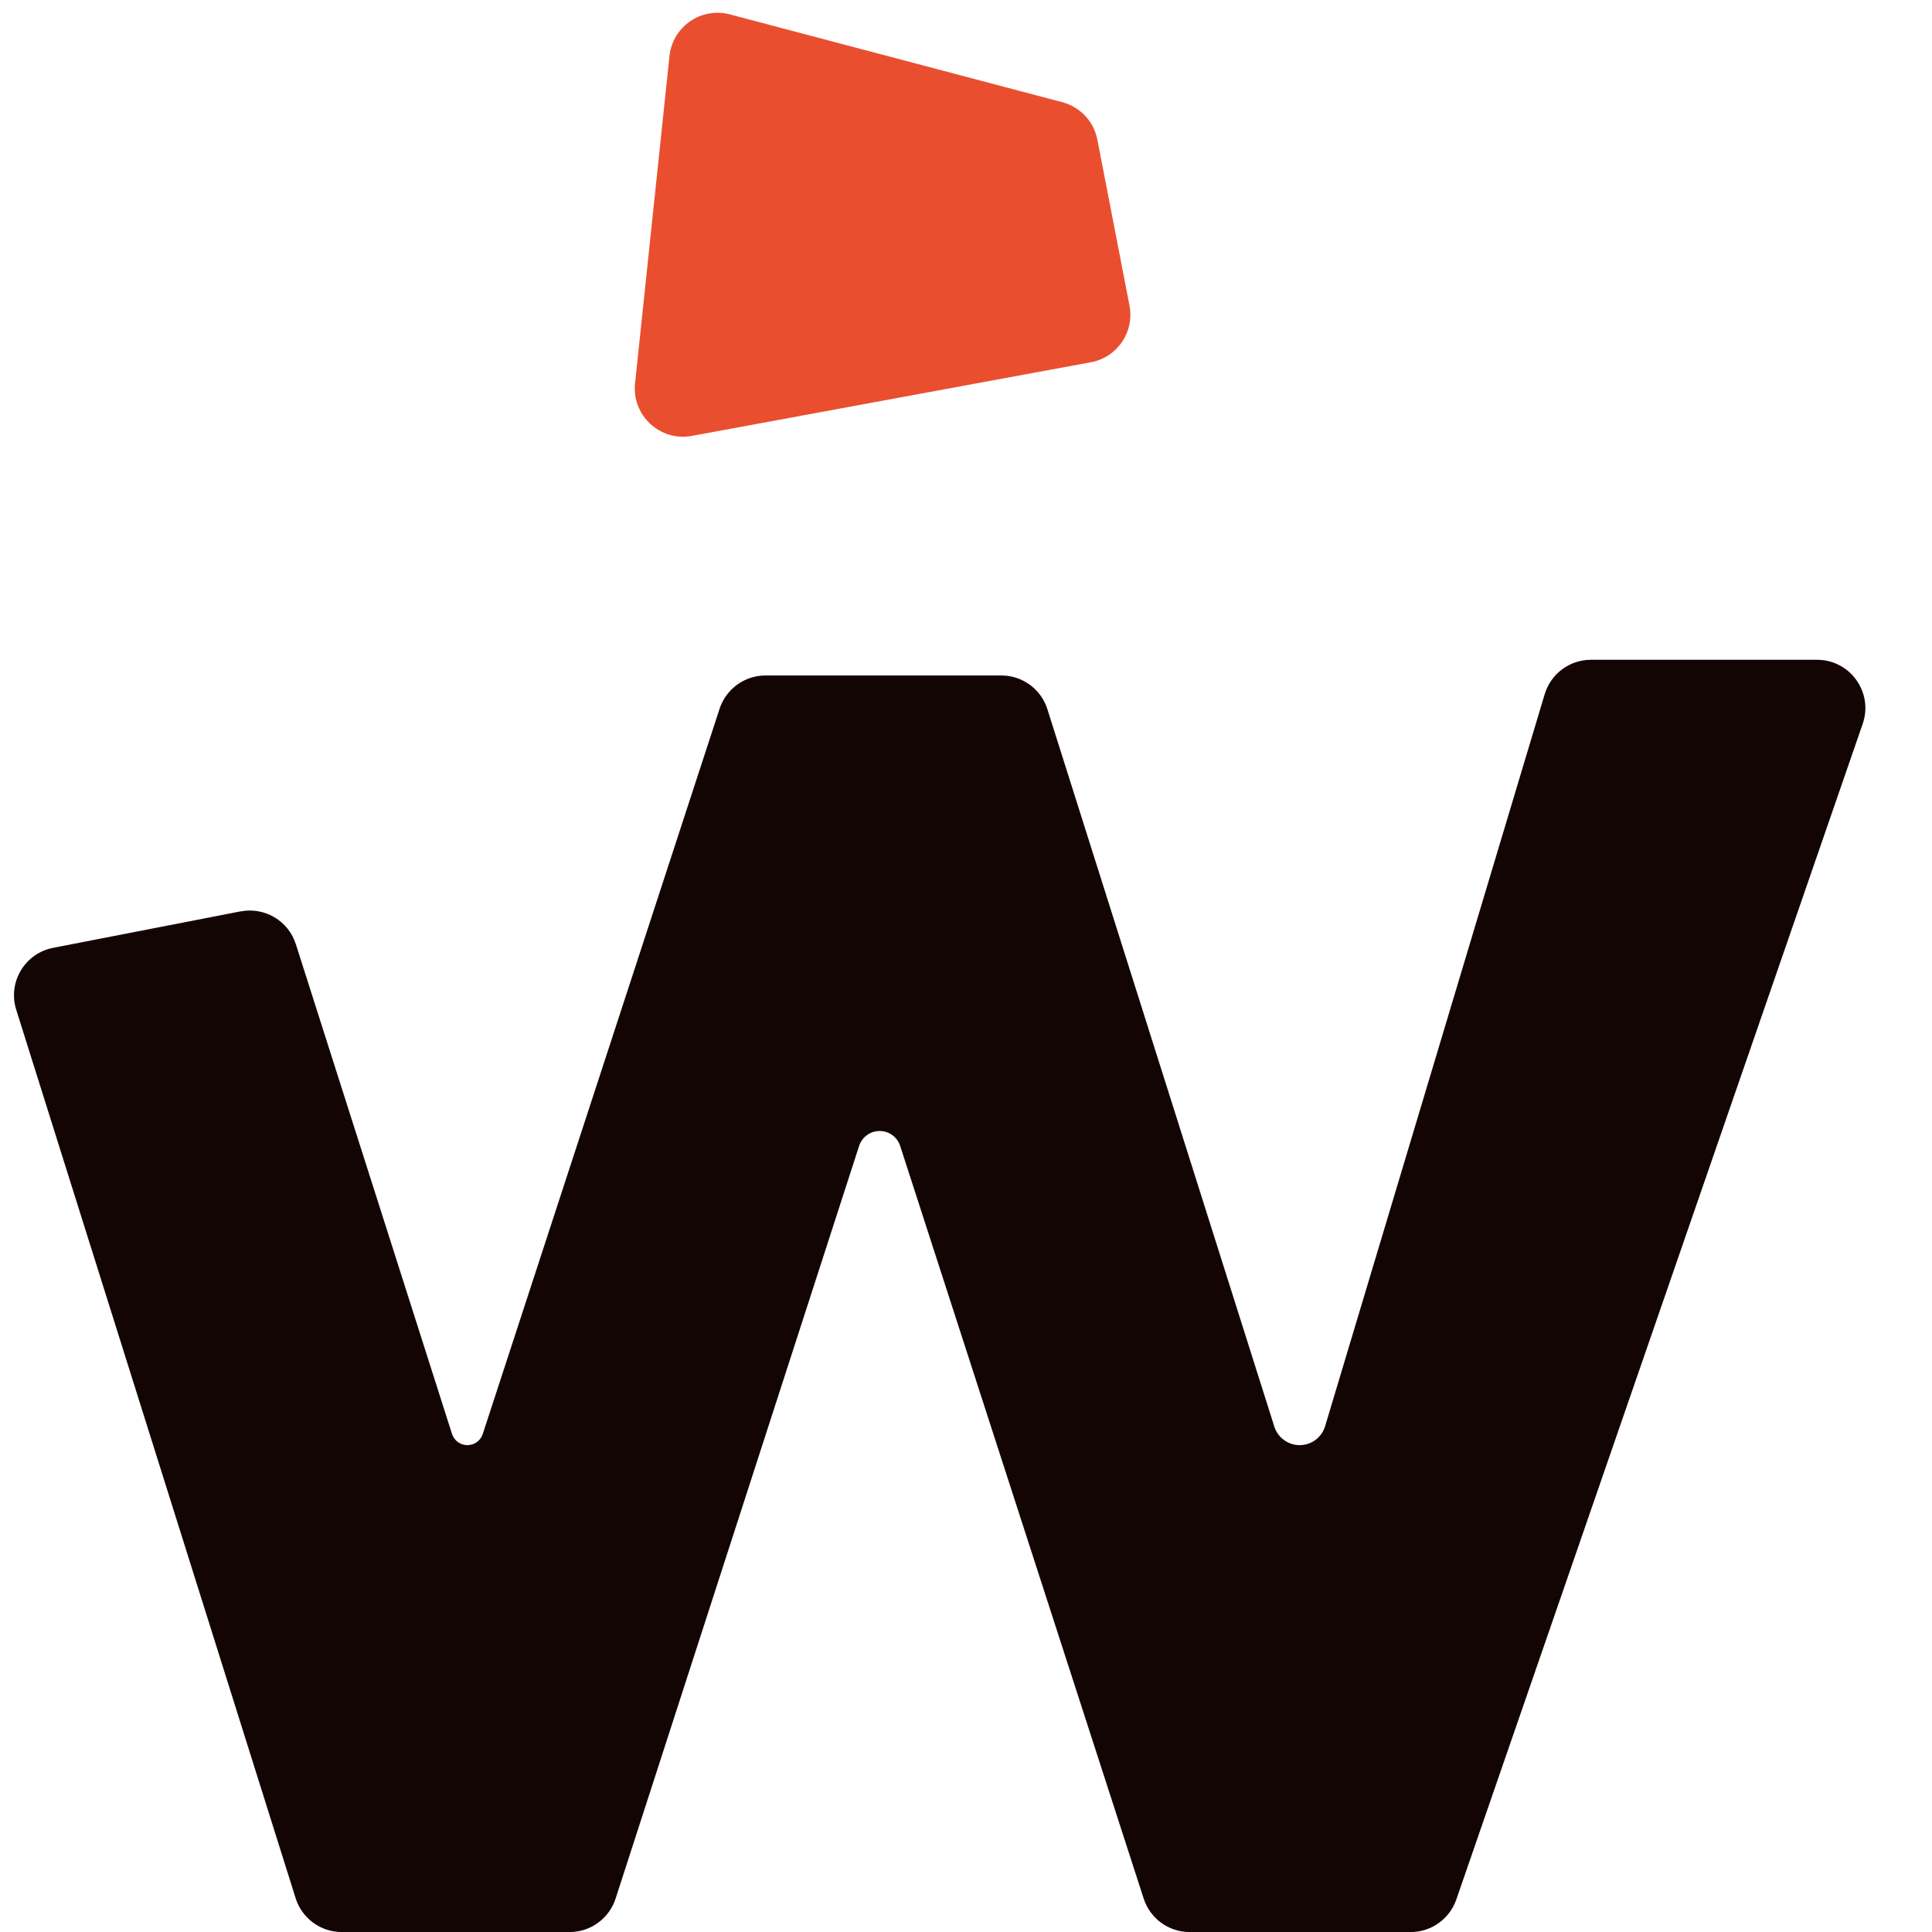
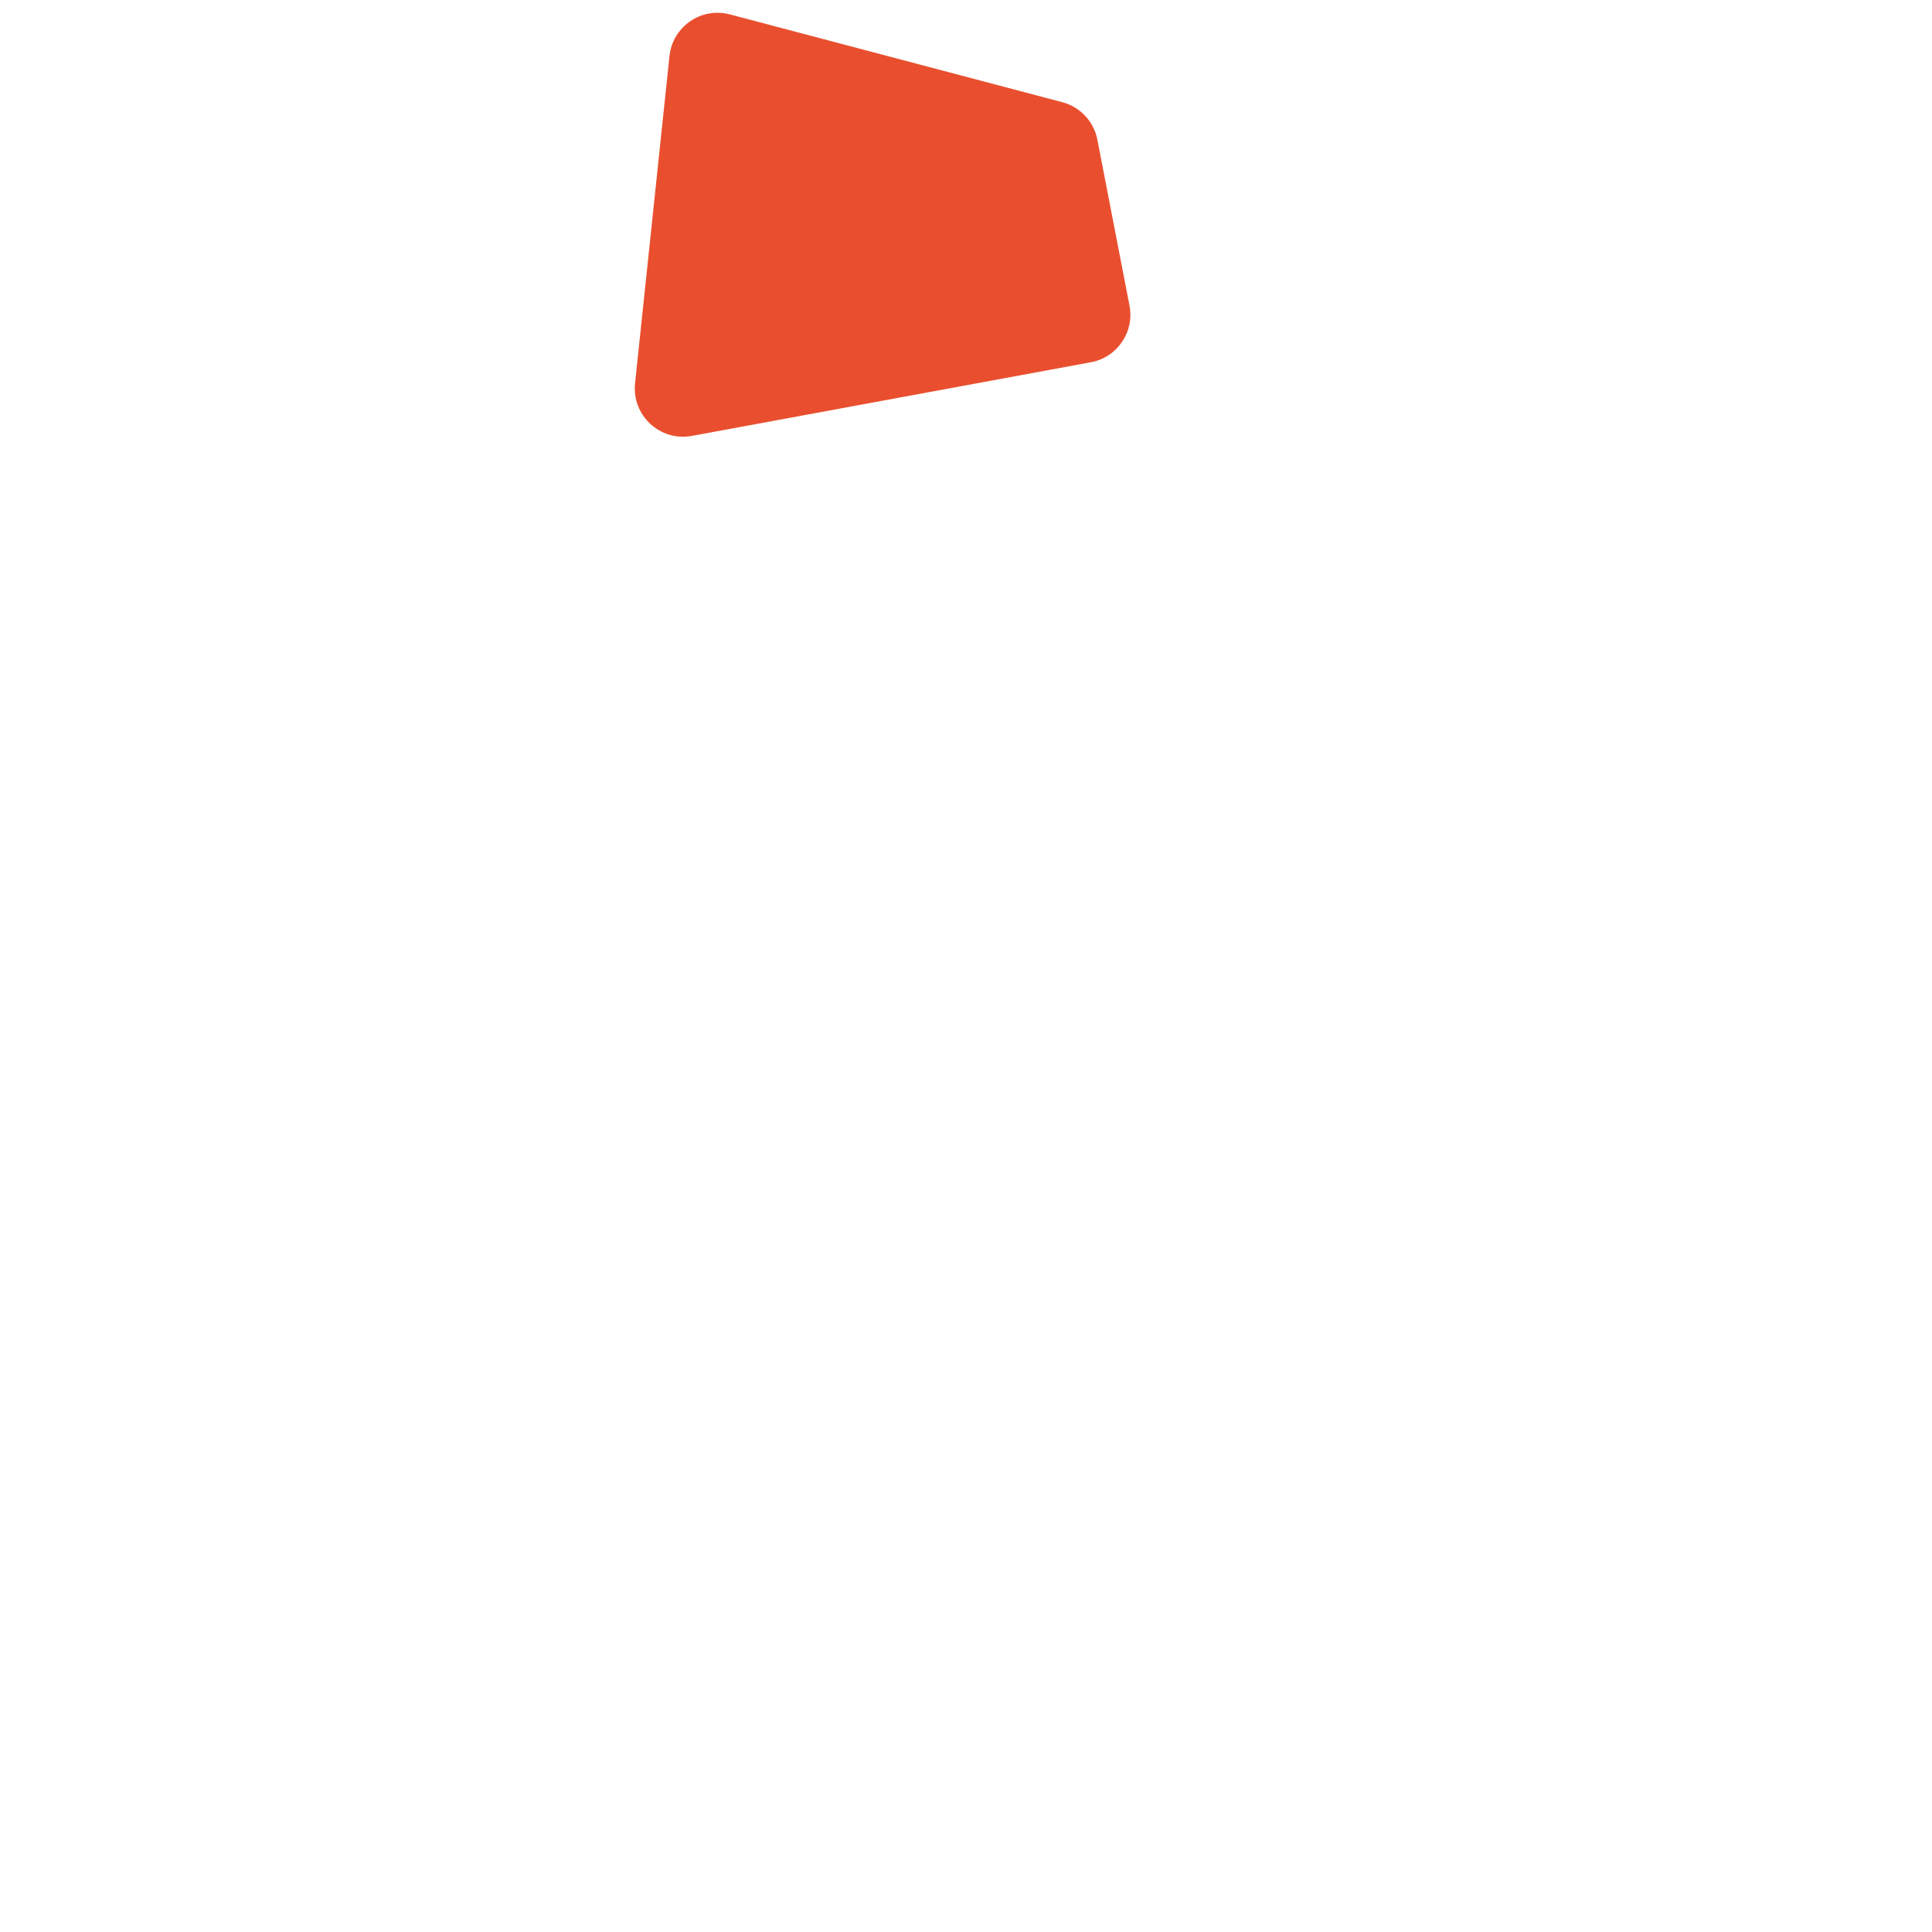
<svg xmlns="http://www.w3.org/2000/svg" fill="none" height="40" viewBox="0 0 40 40" width="40">
-   <path d="m4.98 18.869-3.881.755c-.586.114-.942.712-.763 1.282l5.785 18.395c.131.416.517.7.954.7h4.718c.434 0 .818-.28.952-.692l5.042-15.584c.06-.184.231-.309.425-.309.194 0 .366.125.425.309l5.042 15.584c.134.413.518.692.951.692h4.576c.426 0 .806-.27.945-.673l8.414-24.341c.225-.649-.258-1.327-.945-1.327h-4.681c-.442 0-.831.29-.958.713l-4.546 15.155c-.07.233-.284.392-.527.392-.24 0-.453-.156-.525-.385l-4.698-14.852c-.132-.416-.517-.698-.953-.698h-4.883c-.433 0-.816.278-.951.69l-4.903 15.014c-.045.138-.173.231-.318.231-.146 0-.275-.094-.319-.233l-3.233-10.139c-.154-.483-.646-.775-1.144-.678z" fill="#140505" />
  <path d="m13.148 7.937.713-6.777c.064-.61.657-1.019 1.25-.862l6.883 1.818c.371.098.653.4.726.777l.665 3.434c.106.546-.254 1.073-.8 1.173l-8.261 1.525c-.657.121-1.246-.424-1.176-1.088z" fill="#e94f2e" />
</svg>